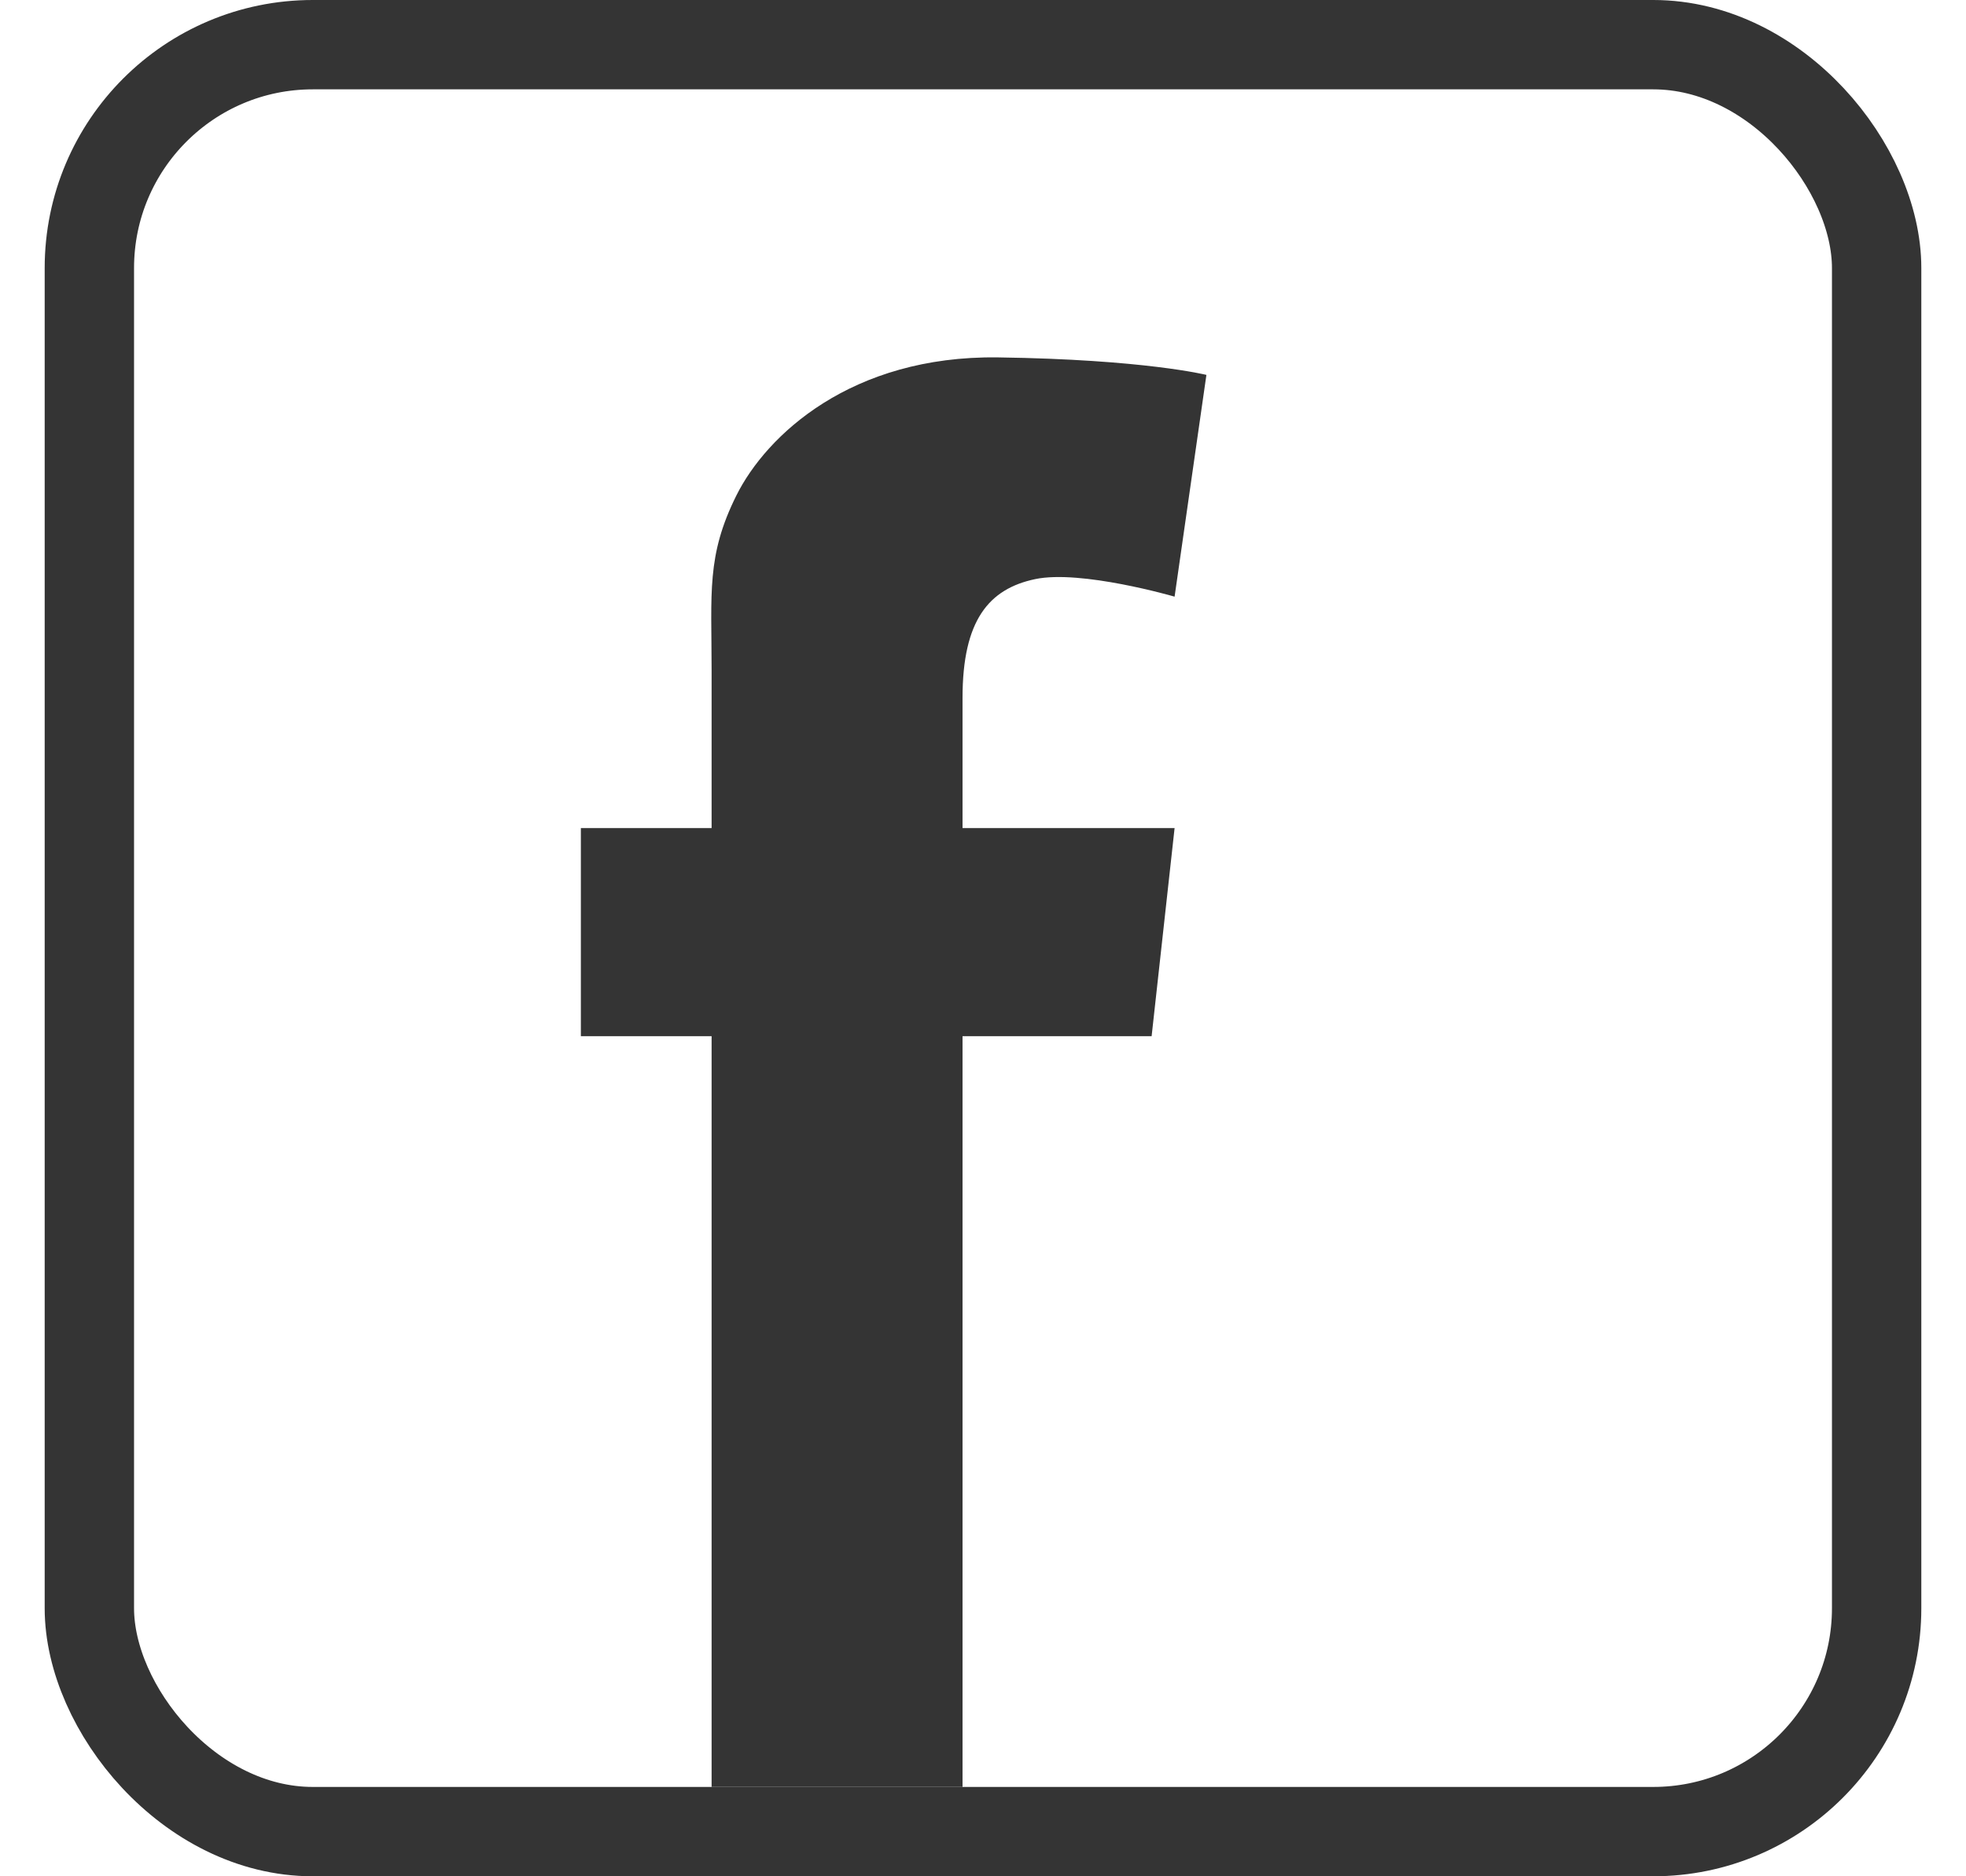
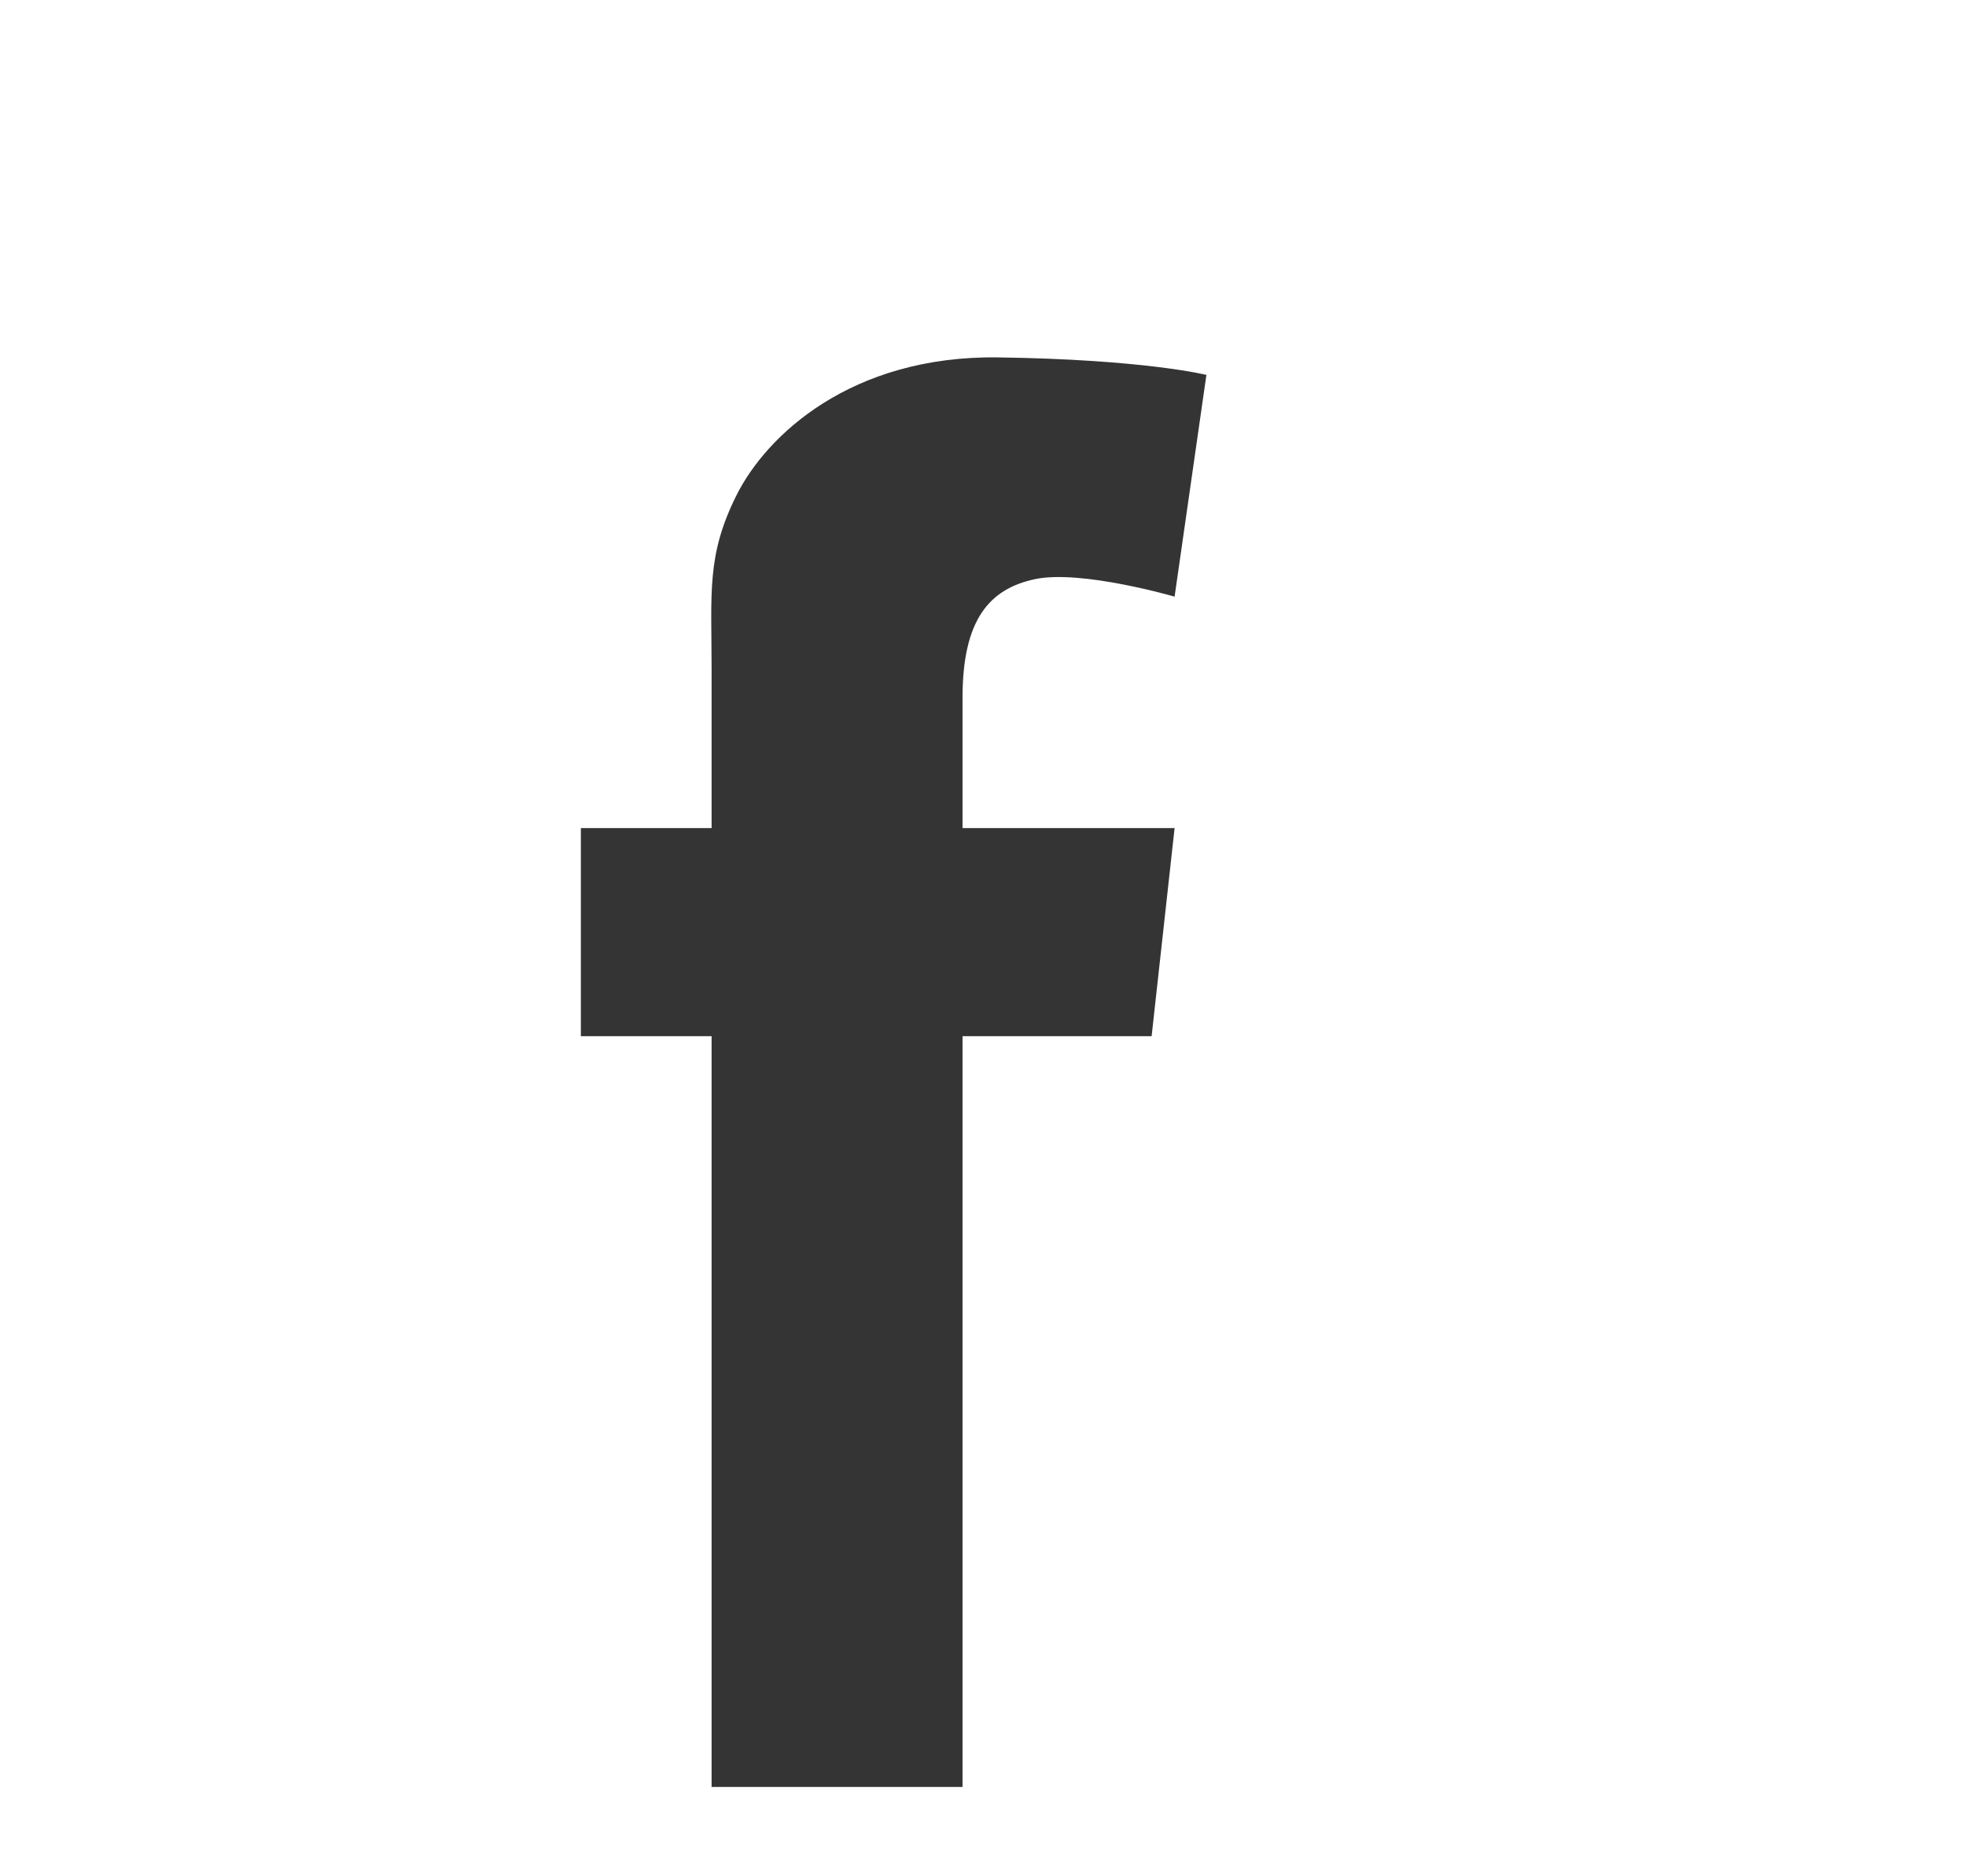
<svg xmlns="http://www.w3.org/2000/svg" width="22" height="21" viewBox="0 0 22 21" fill="none">
-   <rect x="1" y="0.5" width="20" height="20" rx="2.5" stroke="#343434" />
  <path d="M10.771 7.81C10.771 7.974 10.771 8.509 10.771 9.268H13.144L12.887 11.597H10.771C10.771 15.188 10.771 20 10.771 20H7.963C7.963 20 7.963 15.252 7.963 11.597H6.5V9.268H7.963C7.963 8.345 7.963 7.688 7.963 7.505C7.963 6.634 7.904 6.221 8.24 5.546C8.576 4.871 9.525 3.979 11.166 4C12.808 4.023 13.5 4.196 13.5 4.196L13.144 6.678C13.144 6.678 12.096 6.373 11.582 6.482C11.068 6.591 10.771 6.939 10.771 7.81Z" fill="#343434" />
</svg>